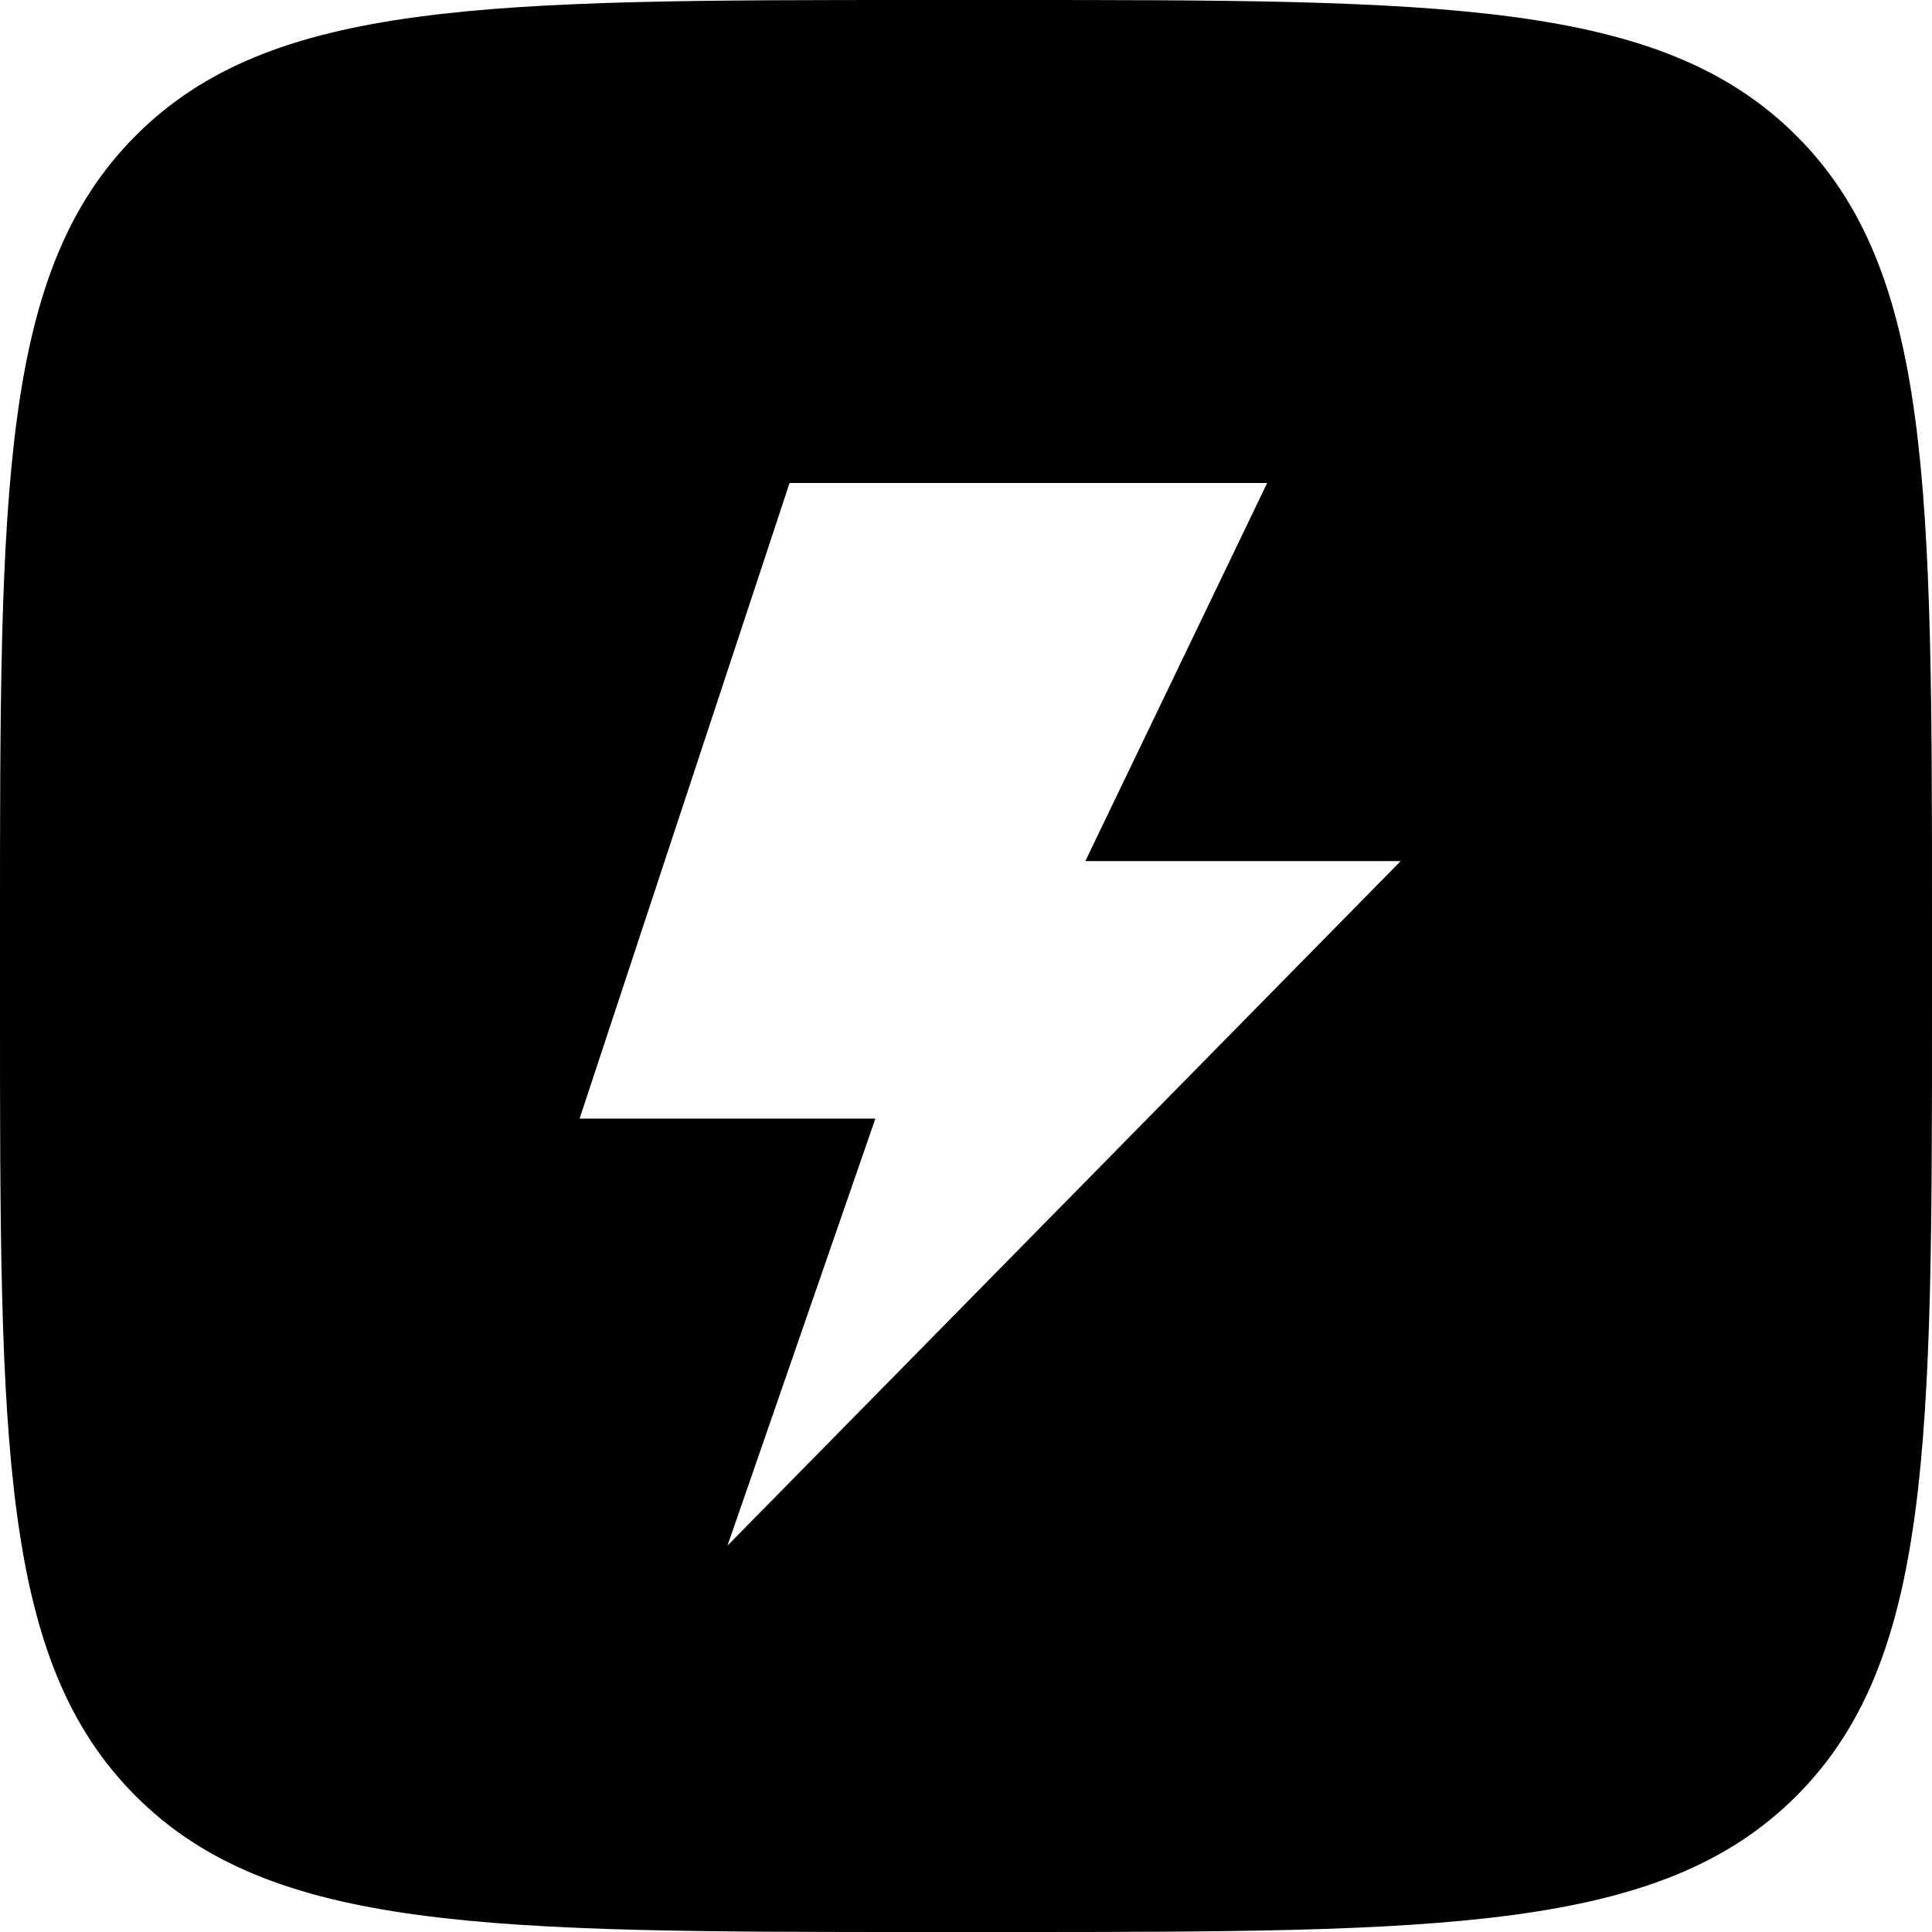
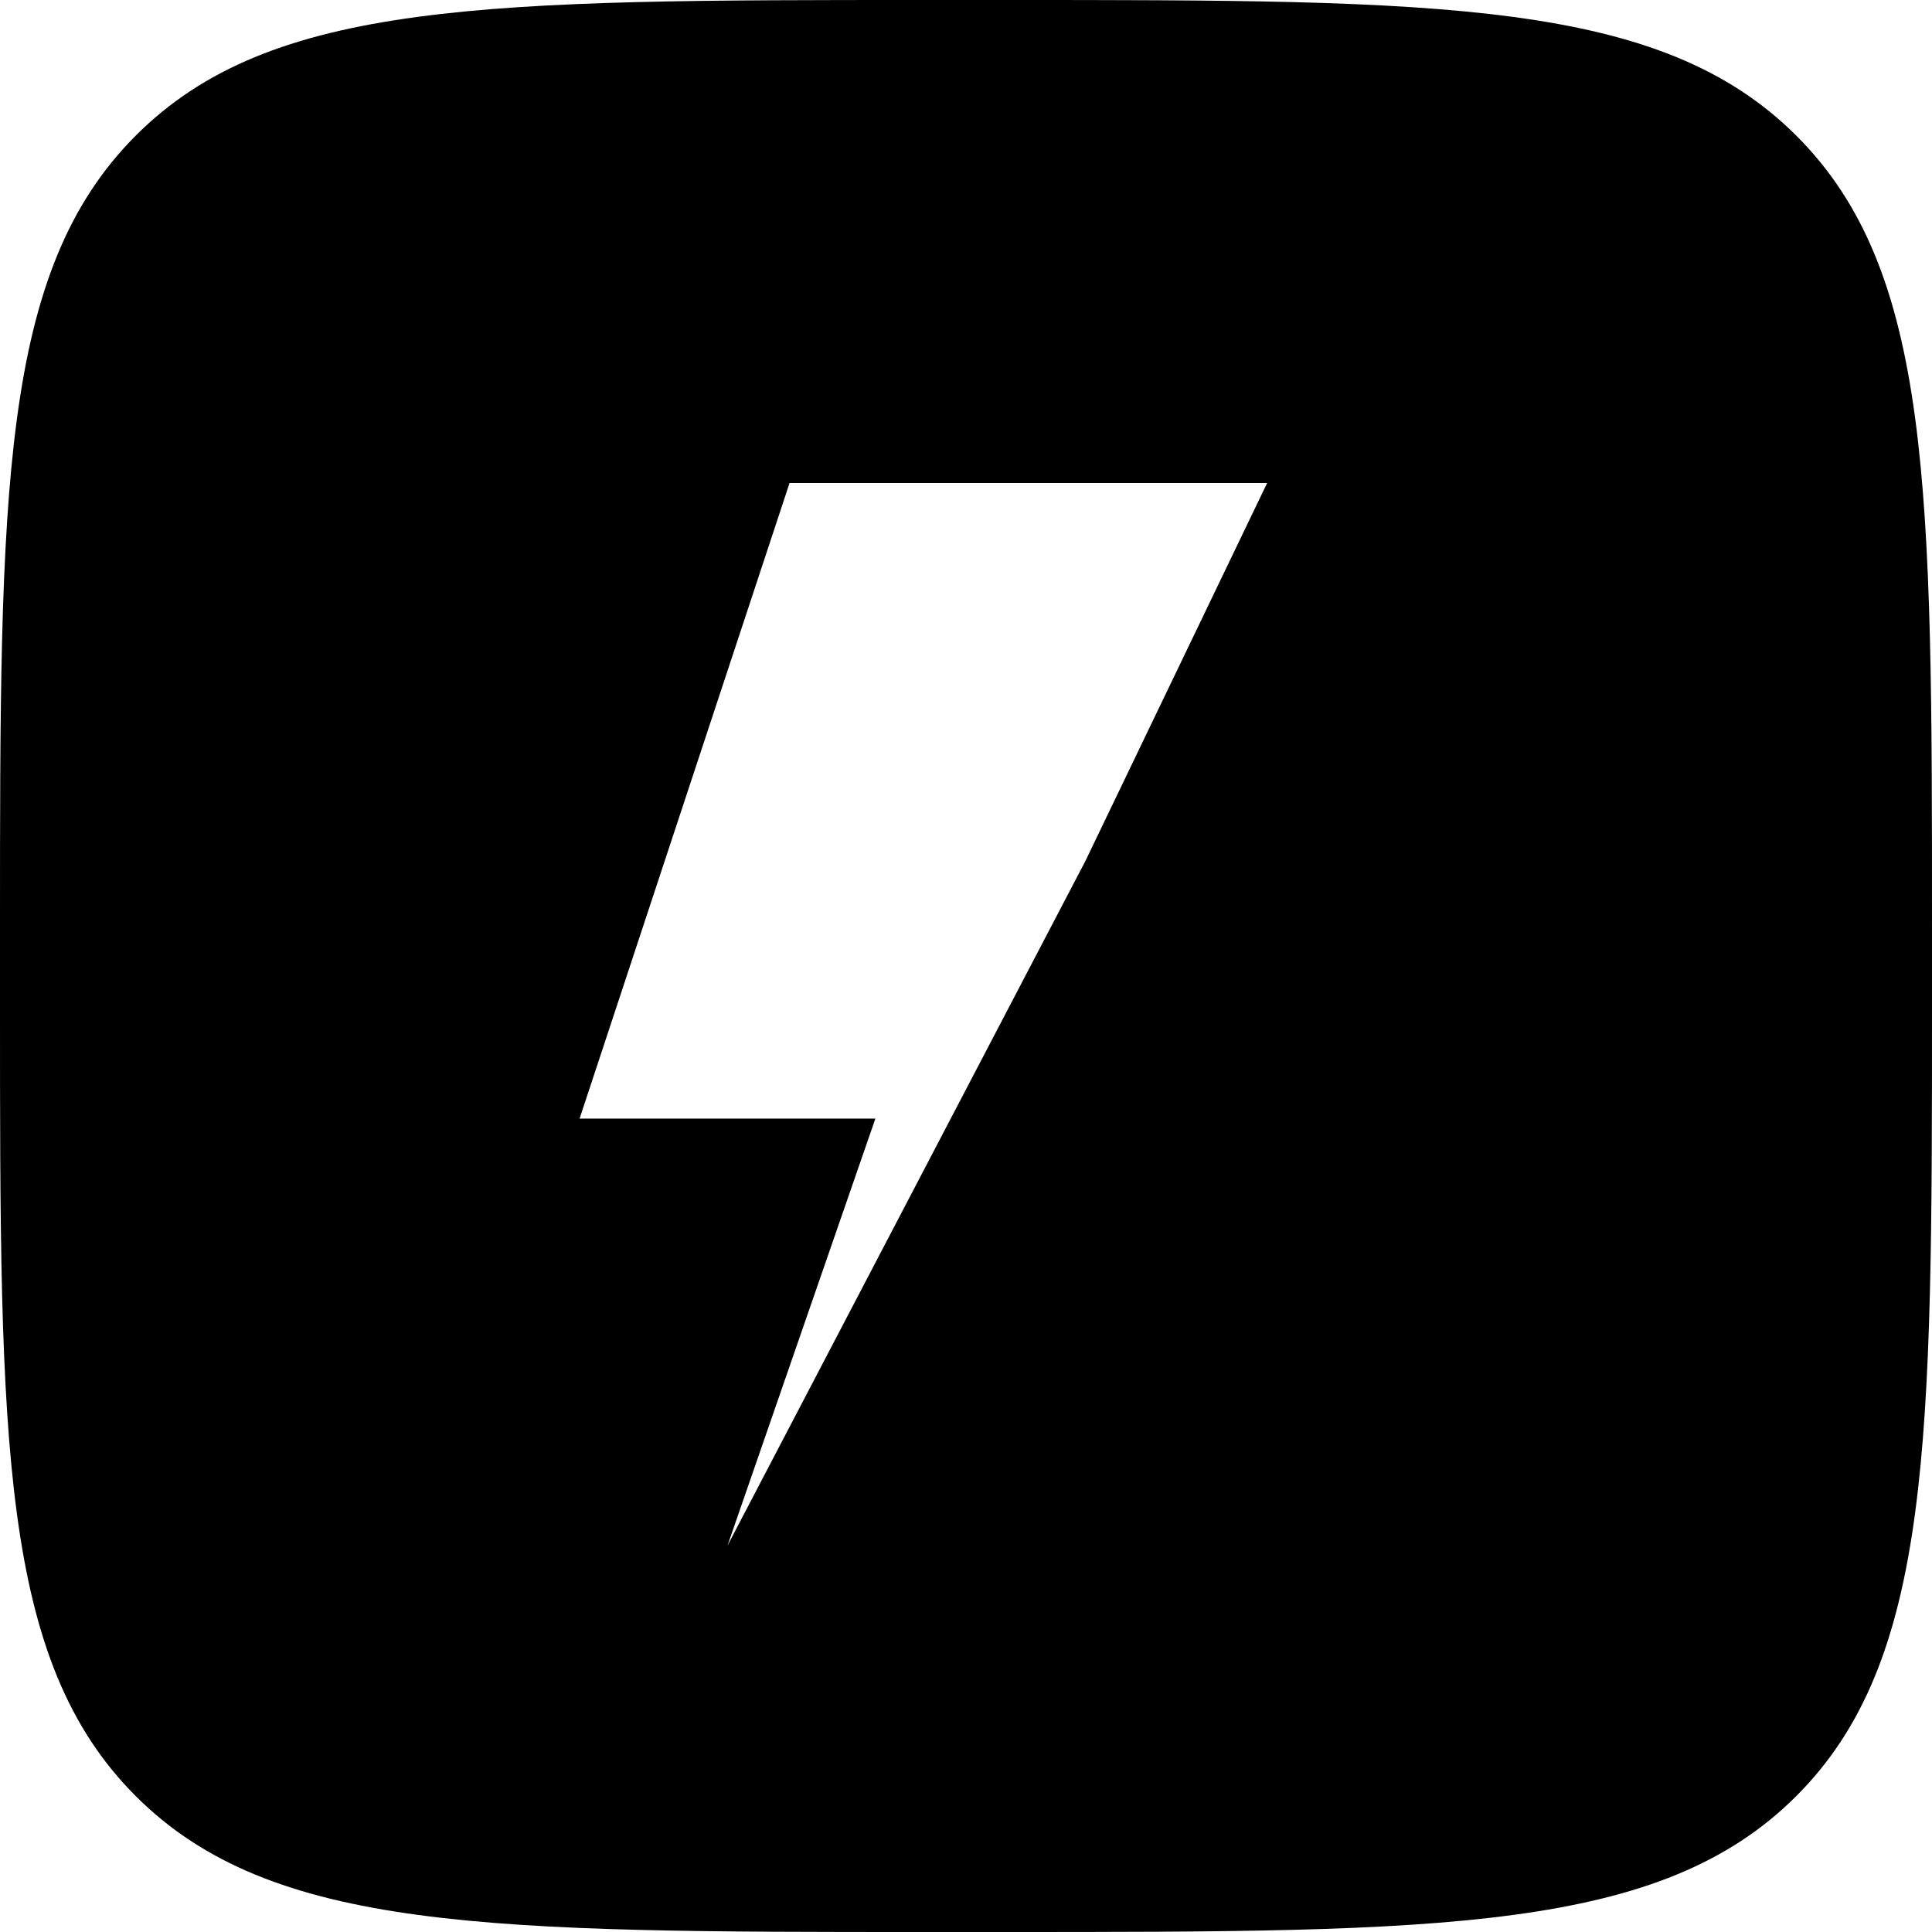
<svg xmlns="http://www.w3.org/2000/svg" width="40" height="40" viewBox="0 0 40 40" fill="none">
-   <path fill-rule="evenodd" clip-rule="evenodd" d="M2.809 2.809C5.72568e-08 5.624 5.72568e-08 10.15 5.72568e-08 19.2V20.8V20.859C-1.31617e-05 29.87 -1.97315e-05 34.376 2.809 37.185C5.624 40 10.15 40 19.2 40H20.8C29.85 40 34.382 39.994 37.191 37.185C40 34.376 40 29.85 40 20.8V19.2V19.141C40 10.118 40 5.612 37.191 2.809C34.376 5.72568e-08 29.85 5.72568e-08 20.8 5.72568e-08H19.2H19.141C10.097 -1.31617e-05 5.612 -1.97315e-05 2.809 2.809ZM22.471 17.828H29L15.062 32L18.124 23.159H12L16.347 10H26.235L22.471 17.828Z" fill="black" />
+   <path fill-rule="evenodd" clip-rule="evenodd" d="M2.809 2.809C5.72568e-08 5.624 5.72568e-08 10.15 5.72568e-08 19.2V20.8V20.859C-1.31617e-05 29.87 -1.97315e-05 34.376 2.809 37.185C5.624 40 10.15 40 19.2 40H20.8C29.85 40 34.382 39.994 37.191 37.185C40 34.376 40 29.85 40 20.8V19.2V19.141C40 10.118 40 5.612 37.191 2.809C34.376 5.72568e-08 29.85 5.72568e-08 20.8 5.72568e-08H19.2H19.141C10.097 -1.31617e-05 5.612 -1.97315e-05 2.809 2.809ZM22.471 17.828L15.062 32L18.124 23.159H12L16.347 10H26.235L22.471 17.828Z" fill="black" />
</svg>